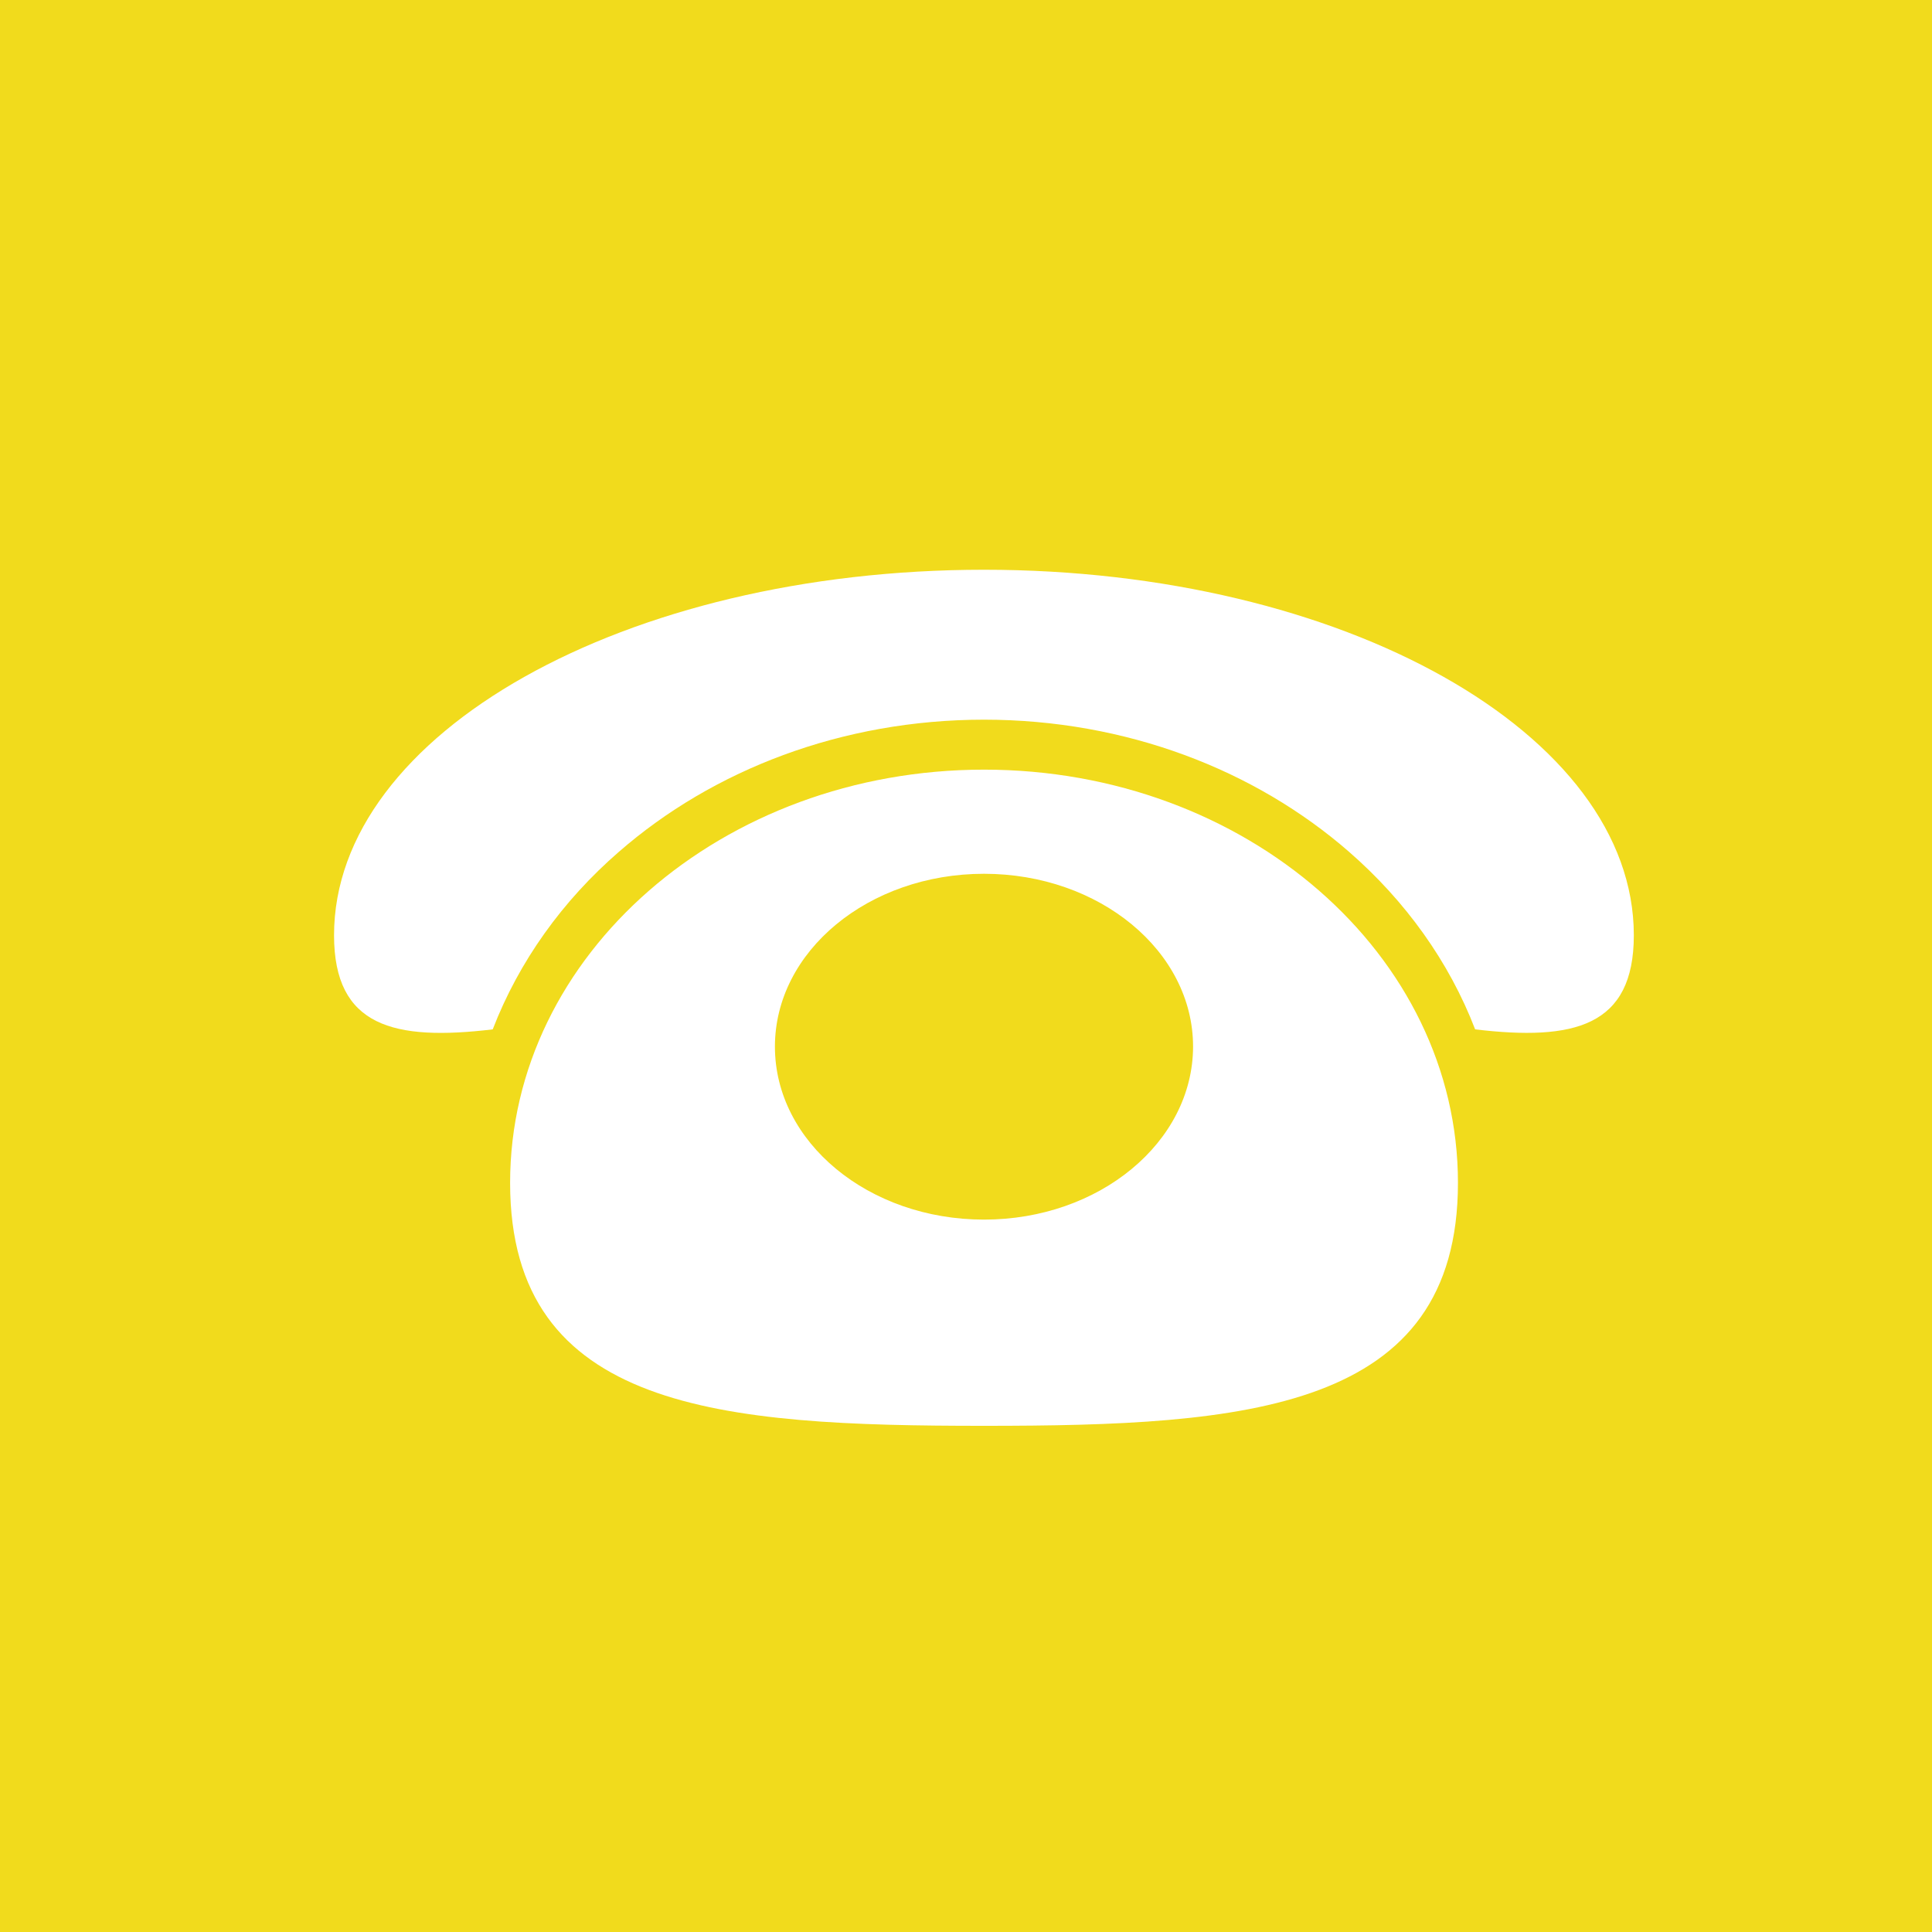
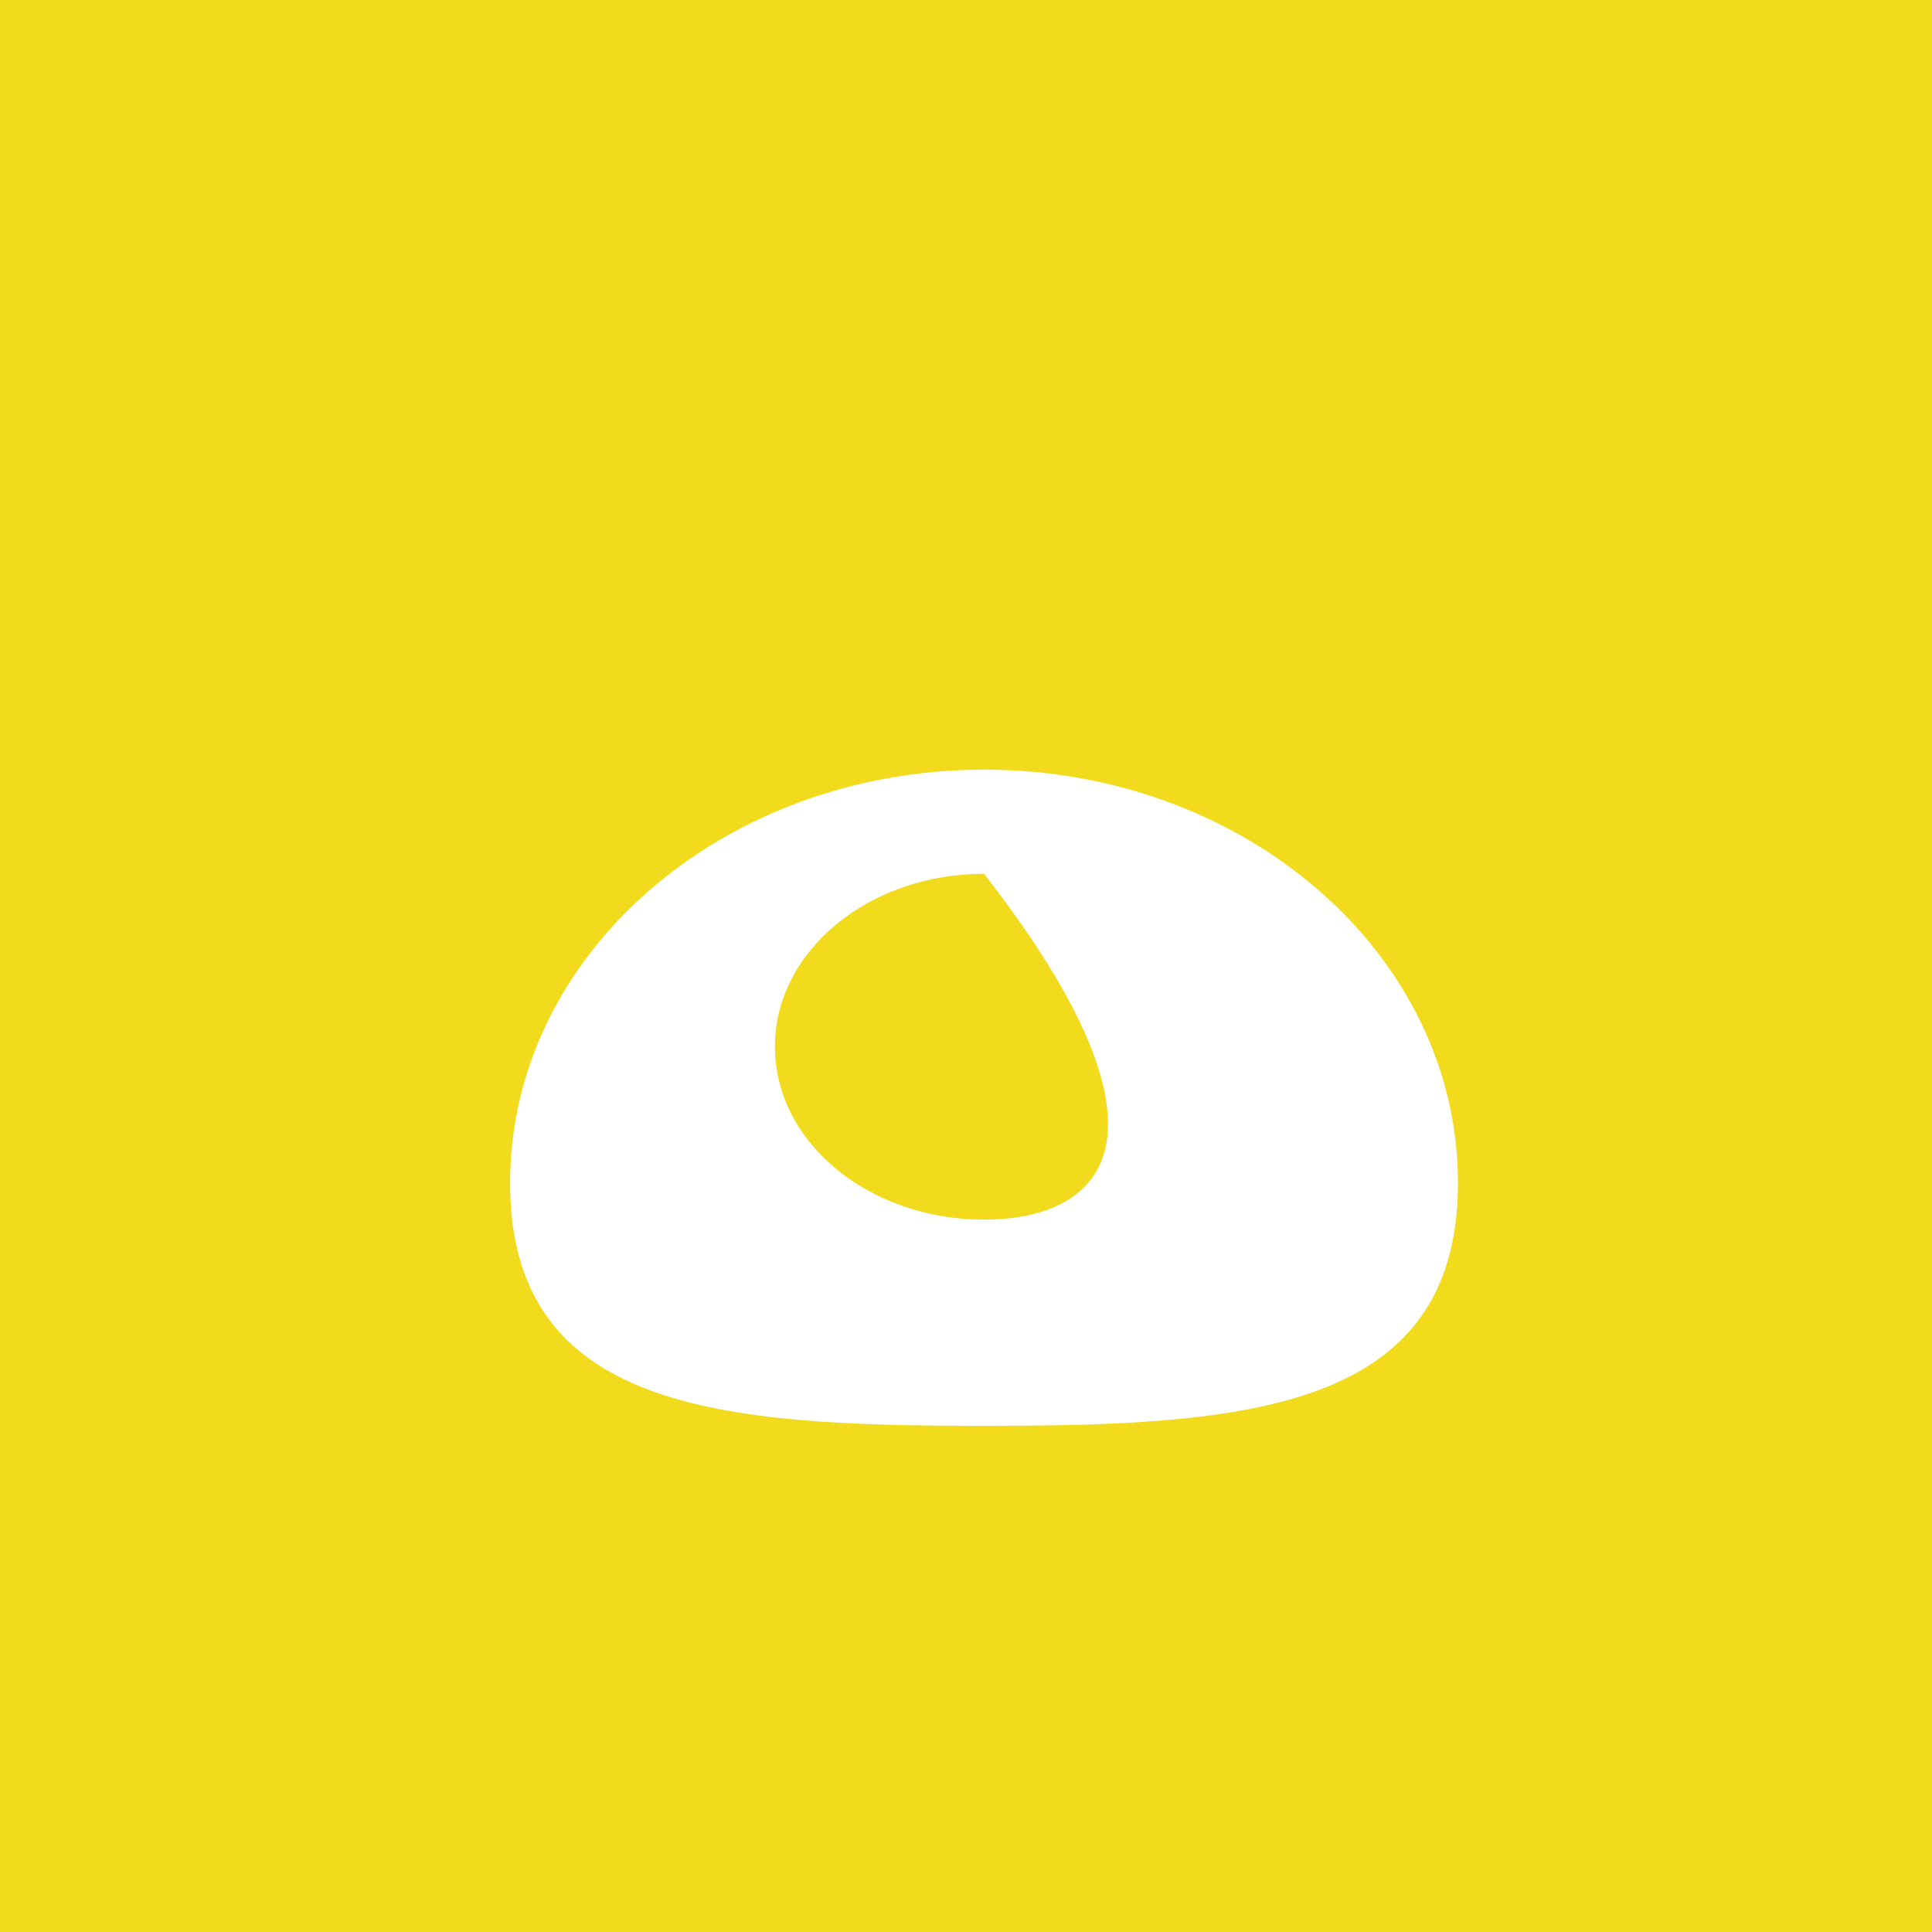
<svg xmlns="http://www.w3.org/2000/svg" version="1.1" id="Warstwa_1" x="0px" y="0px" width="30px" height="30px" viewBox="0 0 30 30" xml:space="preserve">
  <rect fill="#F1DB1C" width="30" height="30" />
-   <path fill="#FFFFFF" d="M15.28,8.847c-5.574,0-10.093,2.542-10.093,5.676c0,1.42,0.93,1.644,2.464,1.461 c0.408-1.057,1.085-1.999,1.958-2.756c1.462-1.275,3.464-2.052,5.671-2.053c2.205,0.001,4.207,0.778,5.669,2.053 c0.871,0.759,1.551,1.7,1.957,2.756c1.533,0.182,2.464-0.041,2.464-1.461C25.37,11.388,20.854,8.847,15.28,8.847z" />
-   <path fill="#FFFFFF" d="M15.28,11.951c-4.064,0-7.359,2.875-7.359,6.416c0,3.544,3.294,3.773,7.359,3.773 c4.066,0,7.359-0.229,7.359-3.773C22.639,14.826,19.346,11.951,15.28,11.951z M15.28,18.938c-1.793,0-3.247-1.201-3.247-2.686 c0-1.482,1.454-2.684,3.247-2.684c1.792,0,3.246,1.202,3.246,2.684C18.523,17.736,17.07,18.938,15.28,18.938z" />
+   <path fill="#FFFFFF" d="M15.28,11.951c-4.064,0-7.359,2.875-7.359,6.416c0,3.544,3.294,3.773,7.359,3.773 c4.066,0,7.359-0.229,7.359-3.773C22.639,14.826,19.346,11.951,15.28,11.951z M15.28,18.938c-1.793,0-3.247-1.201-3.247-2.686 c0-1.482,1.454-2.684,3.247-2.684C18.523,17.736,17.07,18.938,15.28,18.938z" />
</svg>